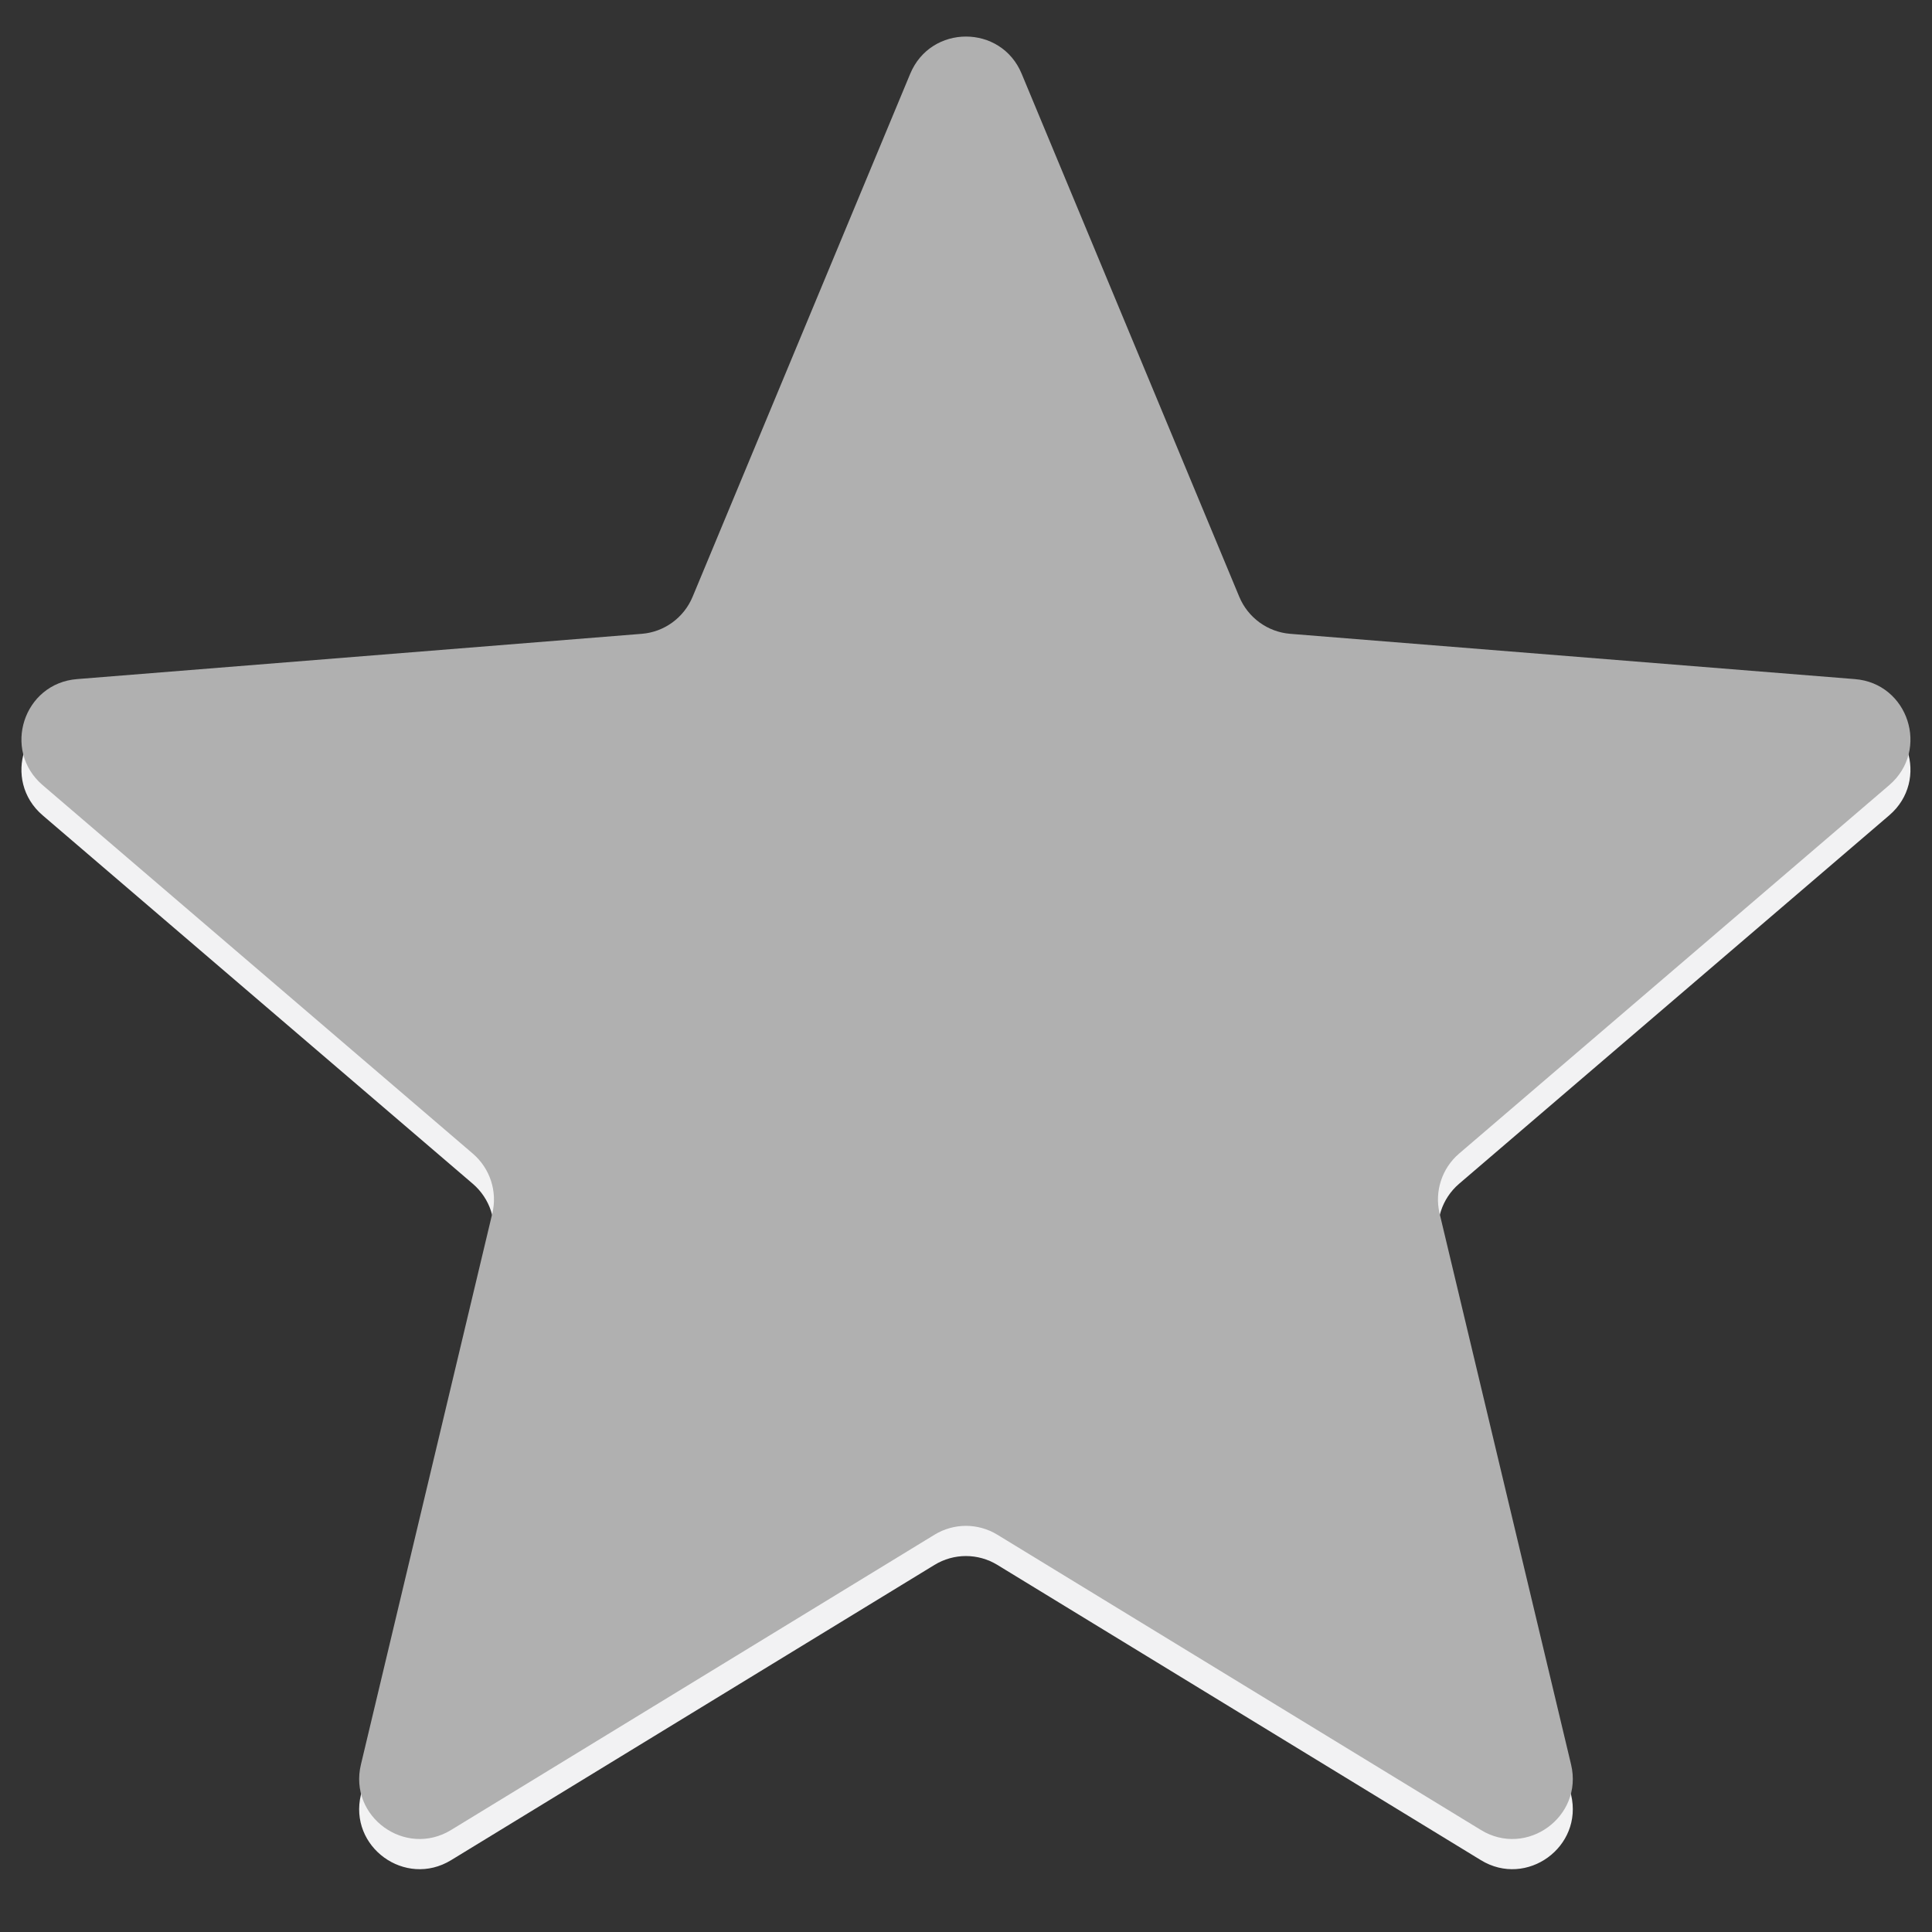
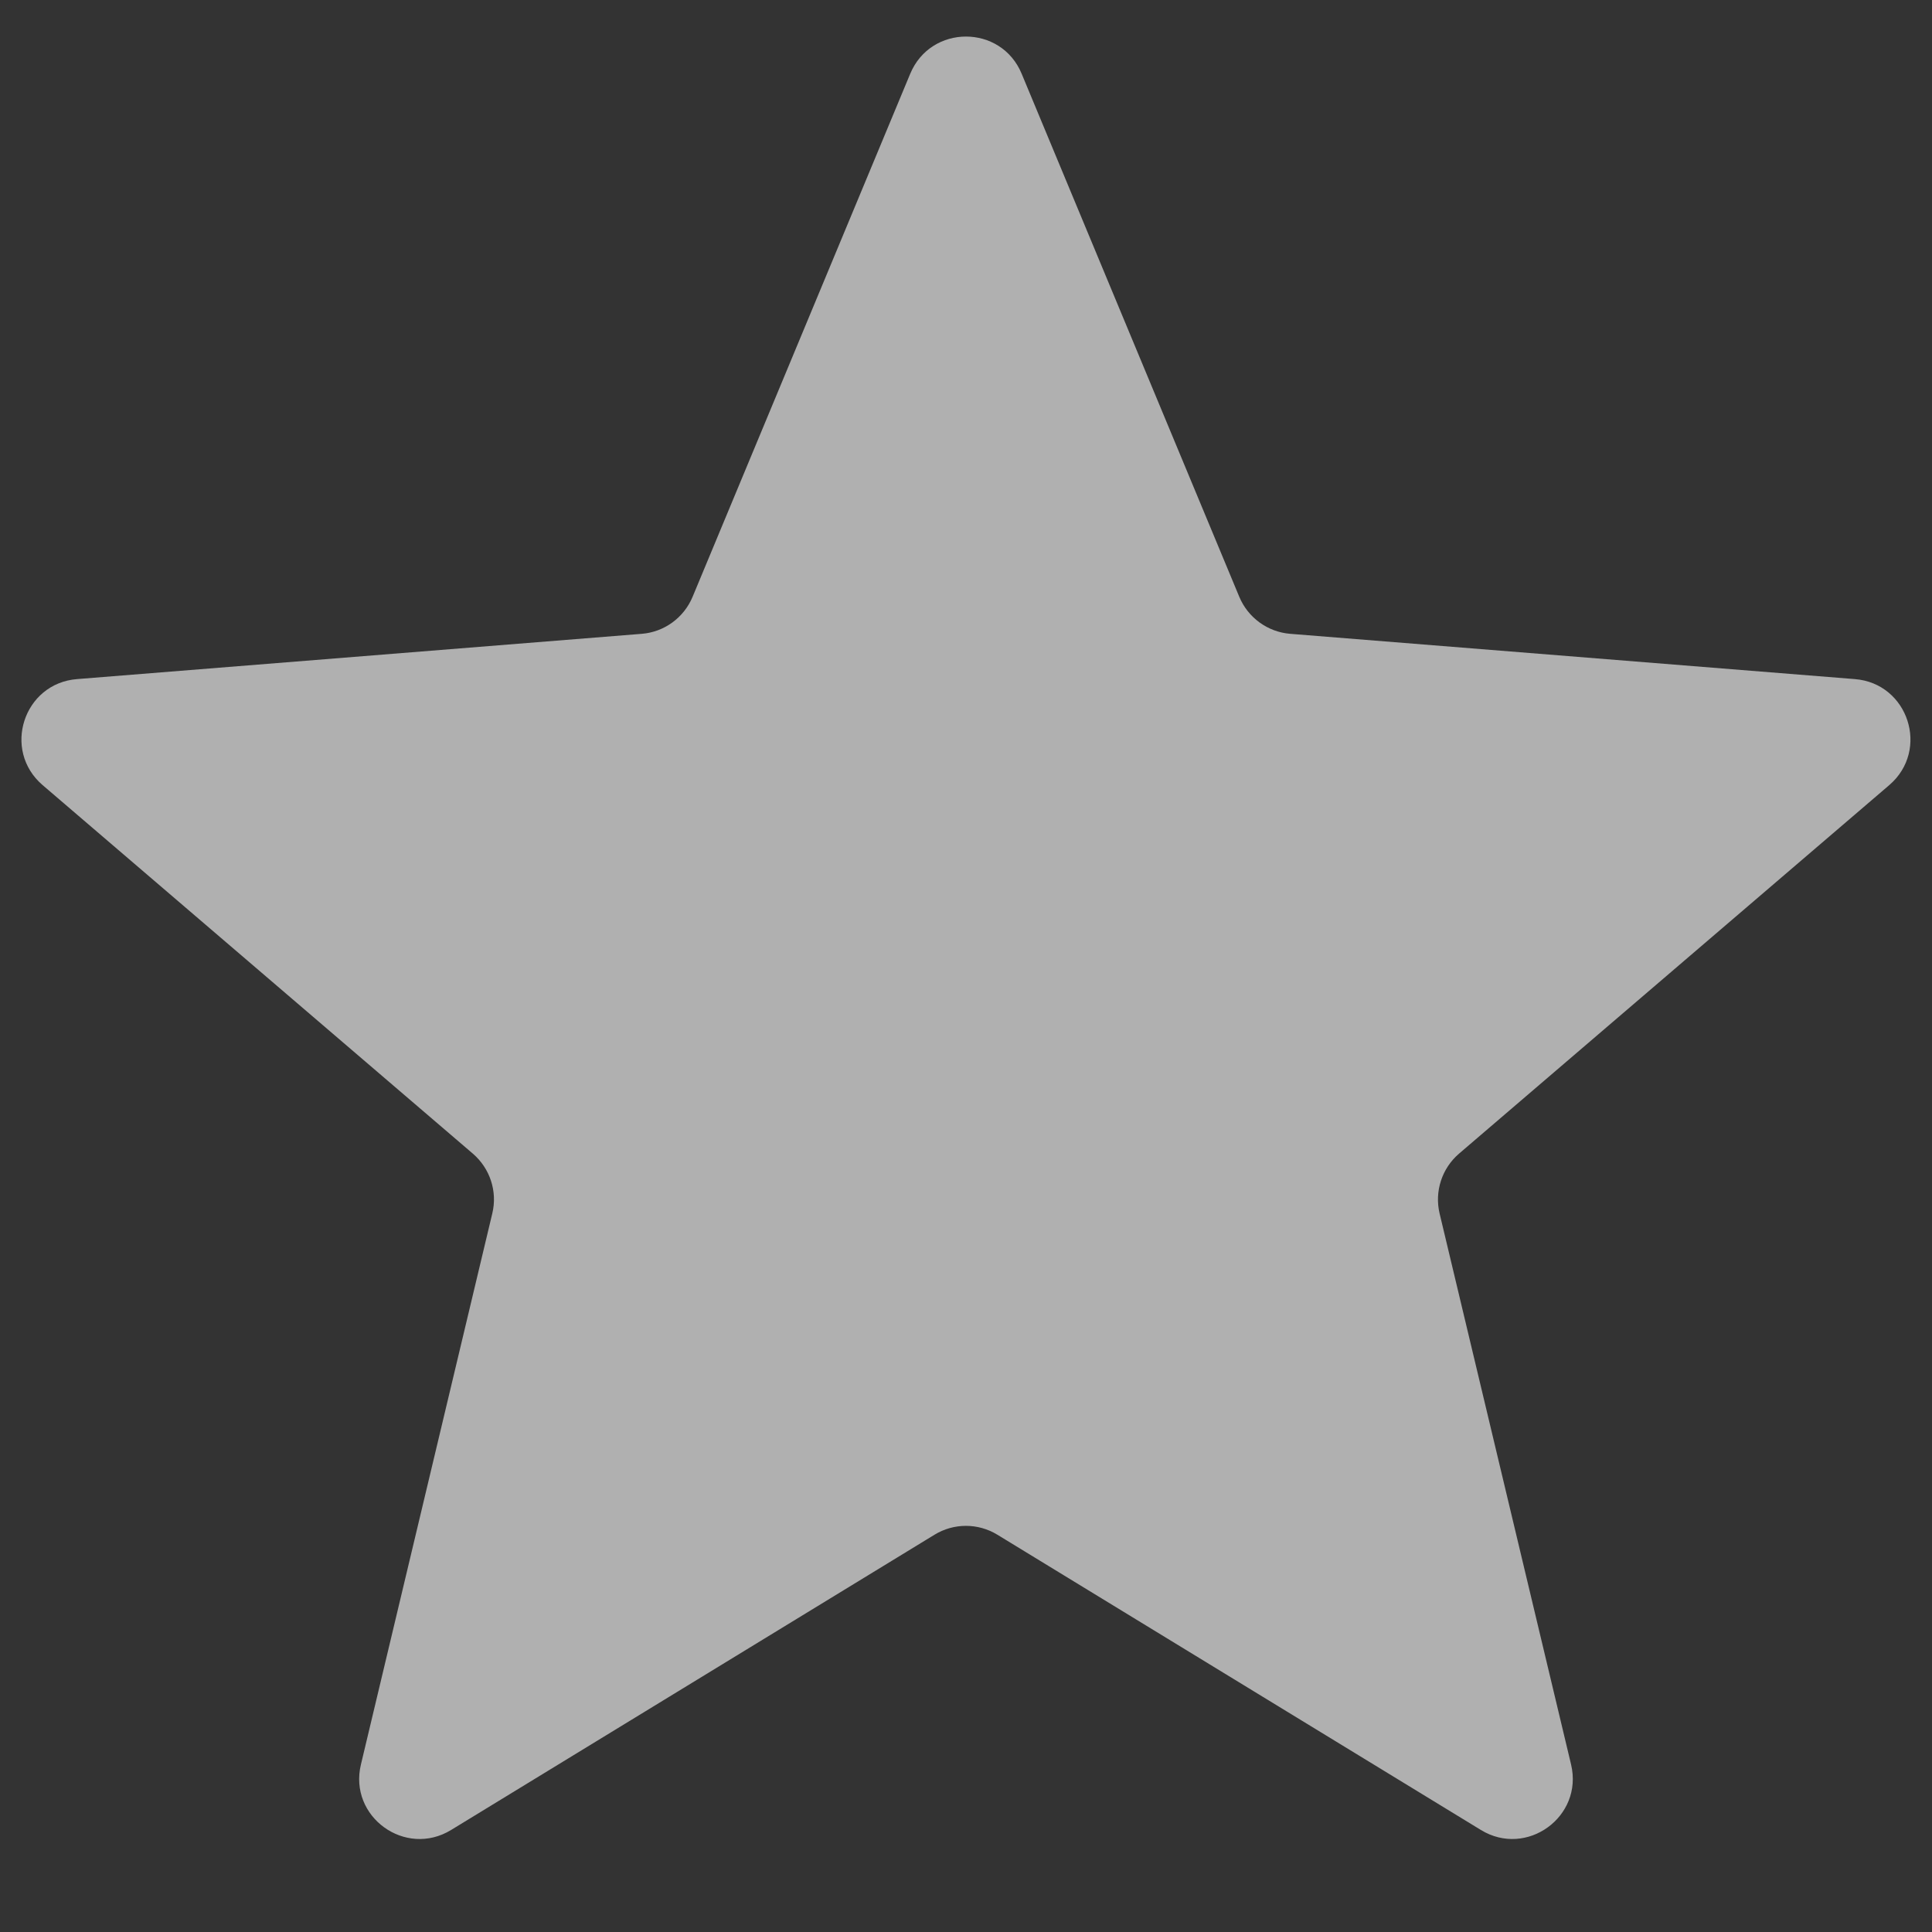
<svg xmlns="http://www.w3.org/2000/svg" width="16" height="16" viewBox="0 0 16 16" fill="none">
  <rect x="0" y="0" width="16" height="16" fill="#333333" stroke="none" />
-   <path d="M7.538 0.861C7.709 0.45 8.291 0.45 8.461 0.861L10.263 5.192C10.335 5.365 10.498 5.484 10.685 5.499L15.361 5.874C15.804 5.909 15.984 6.462 15.646 6.752L12.083 9.804C11.941 9.926 11.879 10.117 11.922 10.299L13.011 14.863C13.114 15.295 12.643 15.637 12.264 15.405L8.26 12.96C8.1 12.862 7.899 12.862 7.739 12.96L3.736 15.405C3.356 15.637 2.885 15.295 2.989 14.863L4.077 10.299C4.121 10.117 4.058 9.926 3.916 9.804L0.353 6.752C0.015 6.462 0.195 5.909 0.638 5.874L5.315 5.499C5.502 5.484 5.664 5.365 5.736 5.192L7.538 0.861Z" fill="#F2F2F3" />
  <path d="M7.538 0.611C7.709 0.2 8.291 0.2 8.461 0.611L10.263 4.942C10.335 5.115 10.498 5.234 10.685 5.249L15.361 5.624C15.804 5.659 15.984 6.212 15.646 6.502L12.083 9.554C11.941 9.676 11.879 9.867 11.922 10.049L13.011 14.613C13.114 15.045 12.643 15.387 12.264 15.155L8.26 12.71C8.1 12.612 7.899 12.612 7.739 12.71L3.736 15.155C3.356 15.387 2.885 15.045 2.989 14.613L4.077 10.049C4.121 9.867 4.058 9.676 3.916 9.554L0.353 6.502C0.015 6.212 0.195 5.659 0.638 5.624L5.315 5.249C5.502 5.234 5.664 5.115 5.736 4.942L7.538 0.611Z" fill="#B0B0B0" />
</svg>